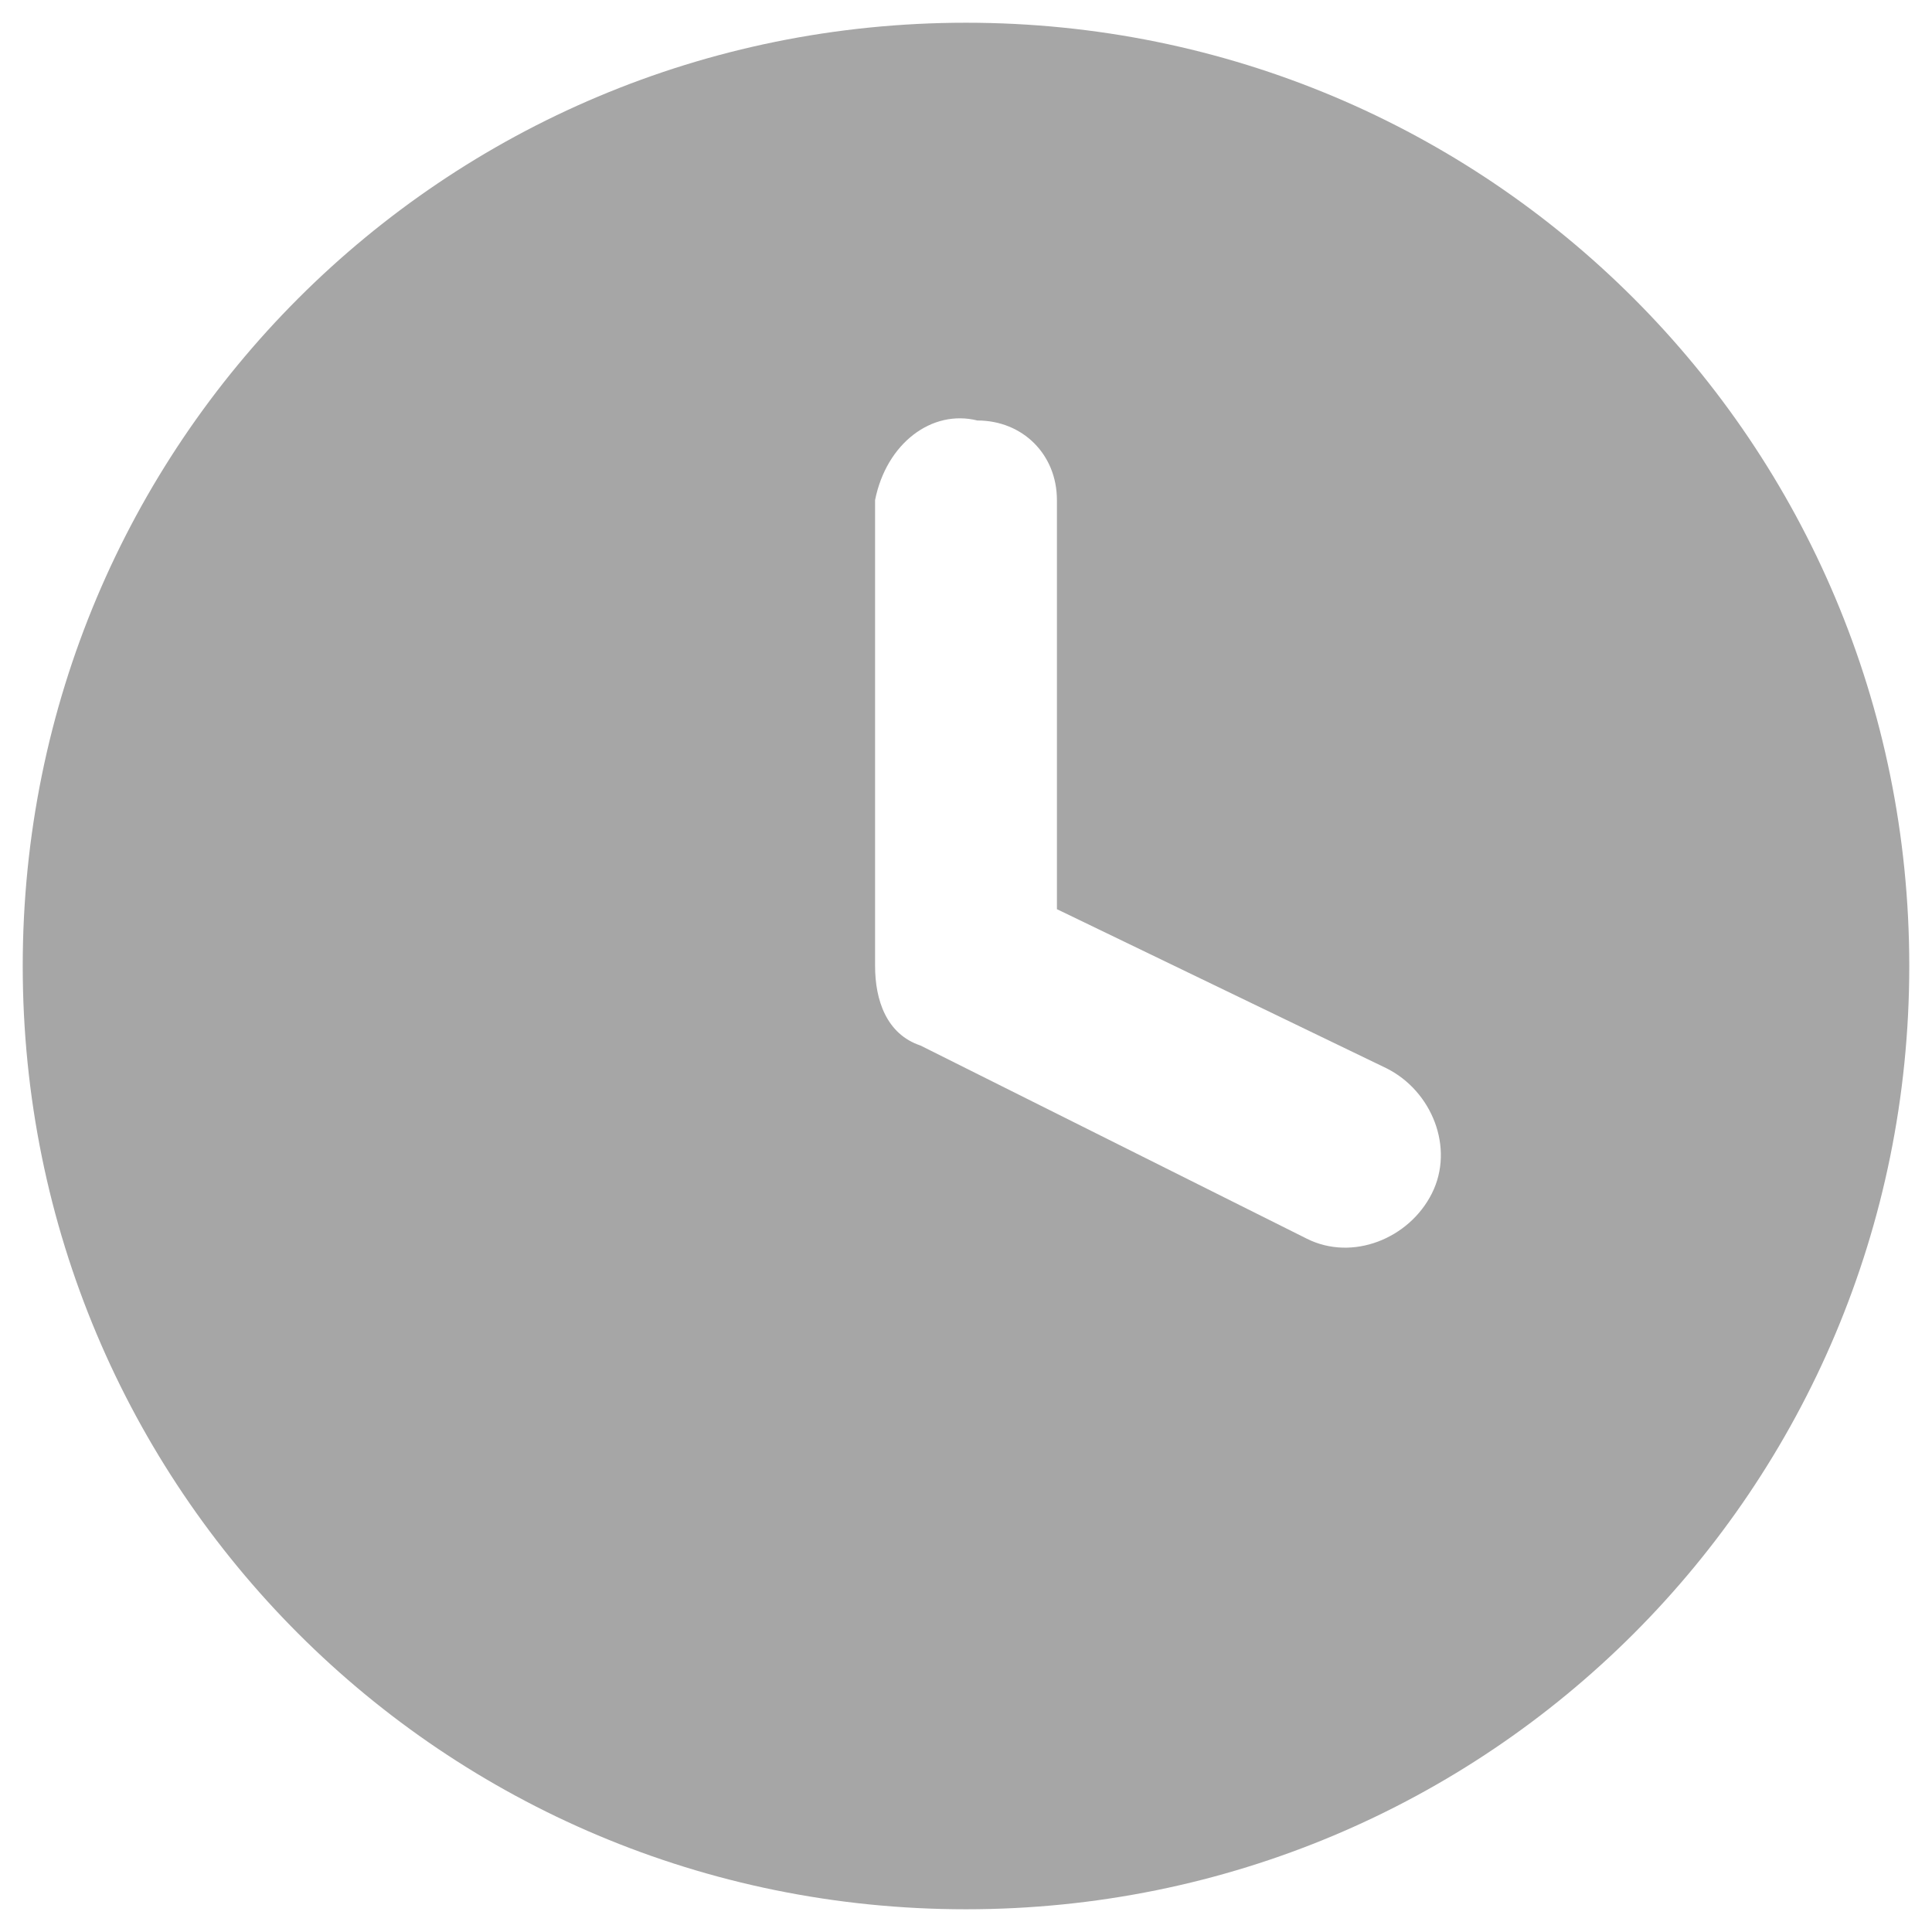
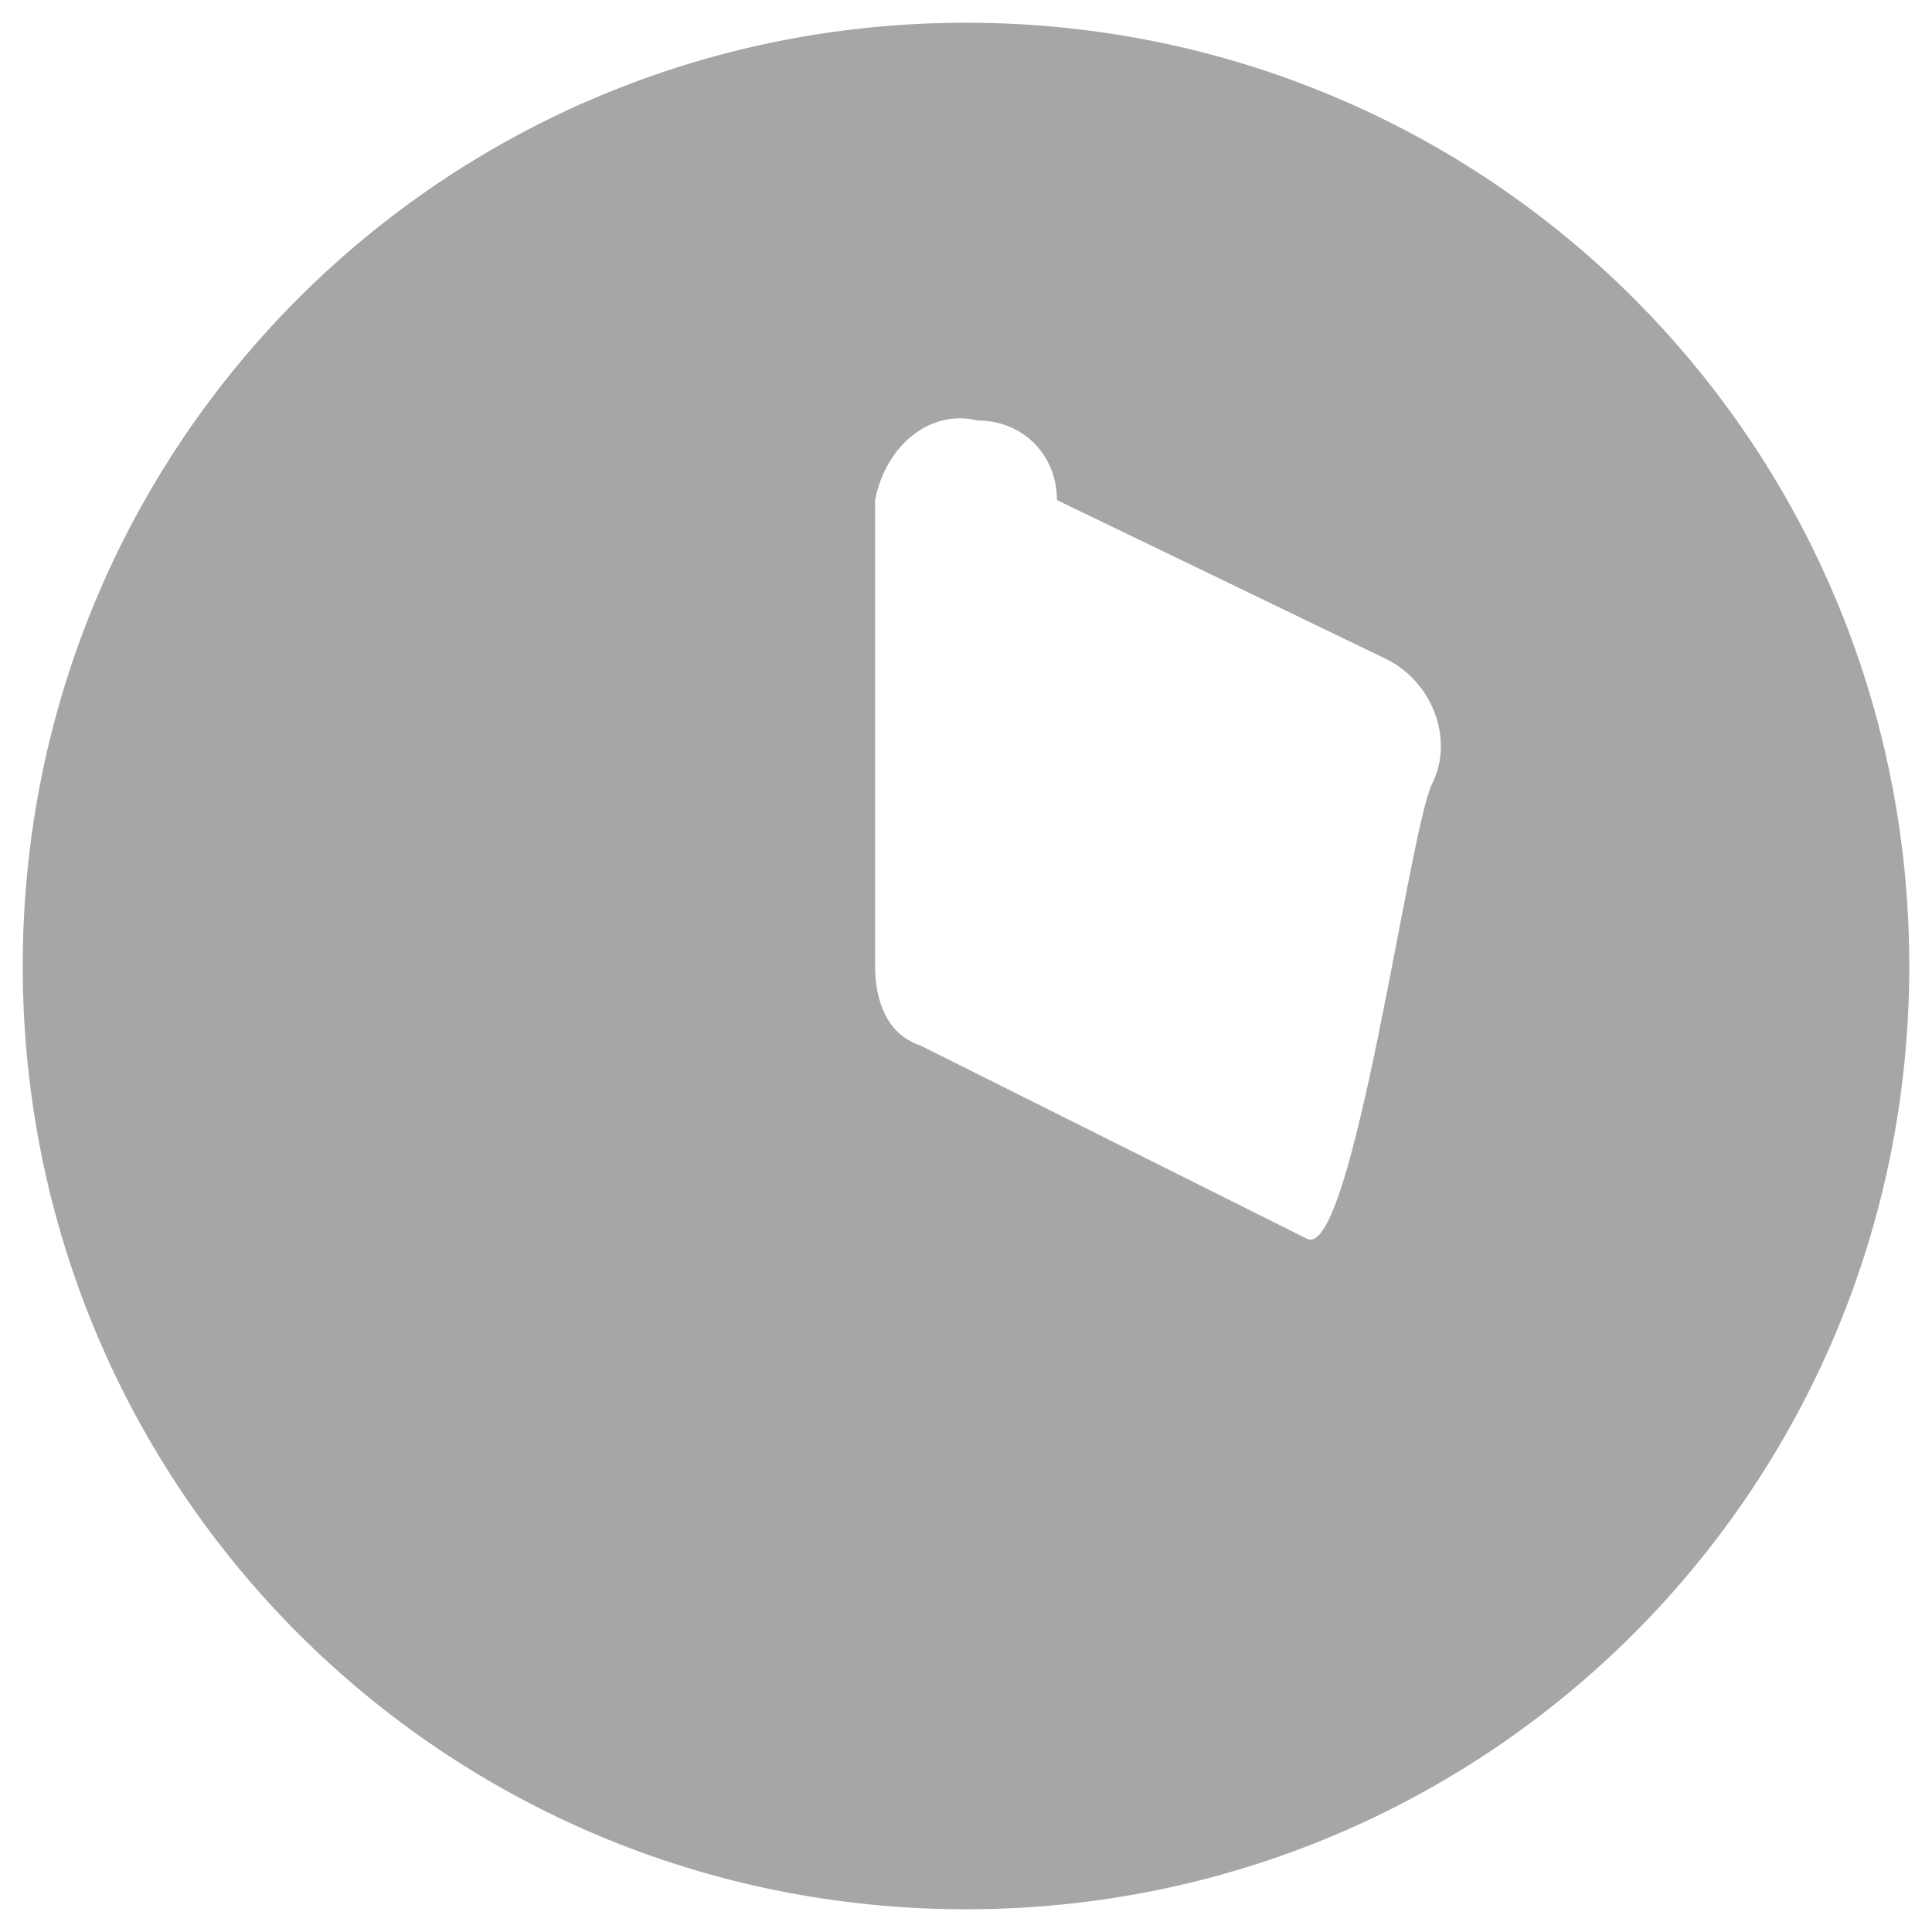
<svg xmlns="http://www.w3.org/2000/svg" version="1.1" id="Layer_1" x="0px" y="0px" viewBox="0 0 17 17" style="enable-background:new 0 0 17 17;" xml:space="preserve">
  <style type="text/css">
	.st0{fill:#A6A6A6;}
</style>
-   <path class="st0" d="M8.5,0.2c-4.6,0-8.3,3.7-8.3,8.3s3.7,8.3,8.3,8.3s8.3-3.7,8.3-8.3S13.1,0.2,8.5,0.2L8.5,0.2z M11.5,10.9  L8.1,9.2C7.8,9.1,7.7,8.8,7.7,8.5V4.4c0.1-0.5,0.5-0.8,0.9-0.7C9,3.7,9.3,4,9.3,4.4V8l2.9,1.4c0.4,0.2,0.6,0.7,0.4,1.1  S11.9,11.1,11.5,10.9z" />
+   <path class="st0" d="M8.5,0.2c-4.6,0-8.3,3.7-8.3,8.3s3.7,8.3,8.3,8.3s8.3-3.7,8.3-8.3S13.1,0.2,8.5,0.2L8.5,0.2z M11.5,10.9  L8.1,9.2C7.8,9.1,7.7,8.8,7.7,8.5V4.4c0.1-0.5,0.5-0.8,0.9-0.7C9,3.7,9.3,4,9.3,4.4l2.9,1.4c0.4,0.2,0.6,0.7,0.4,1.1  S11.9,11.1,11.5,10.9z" />
</svg>